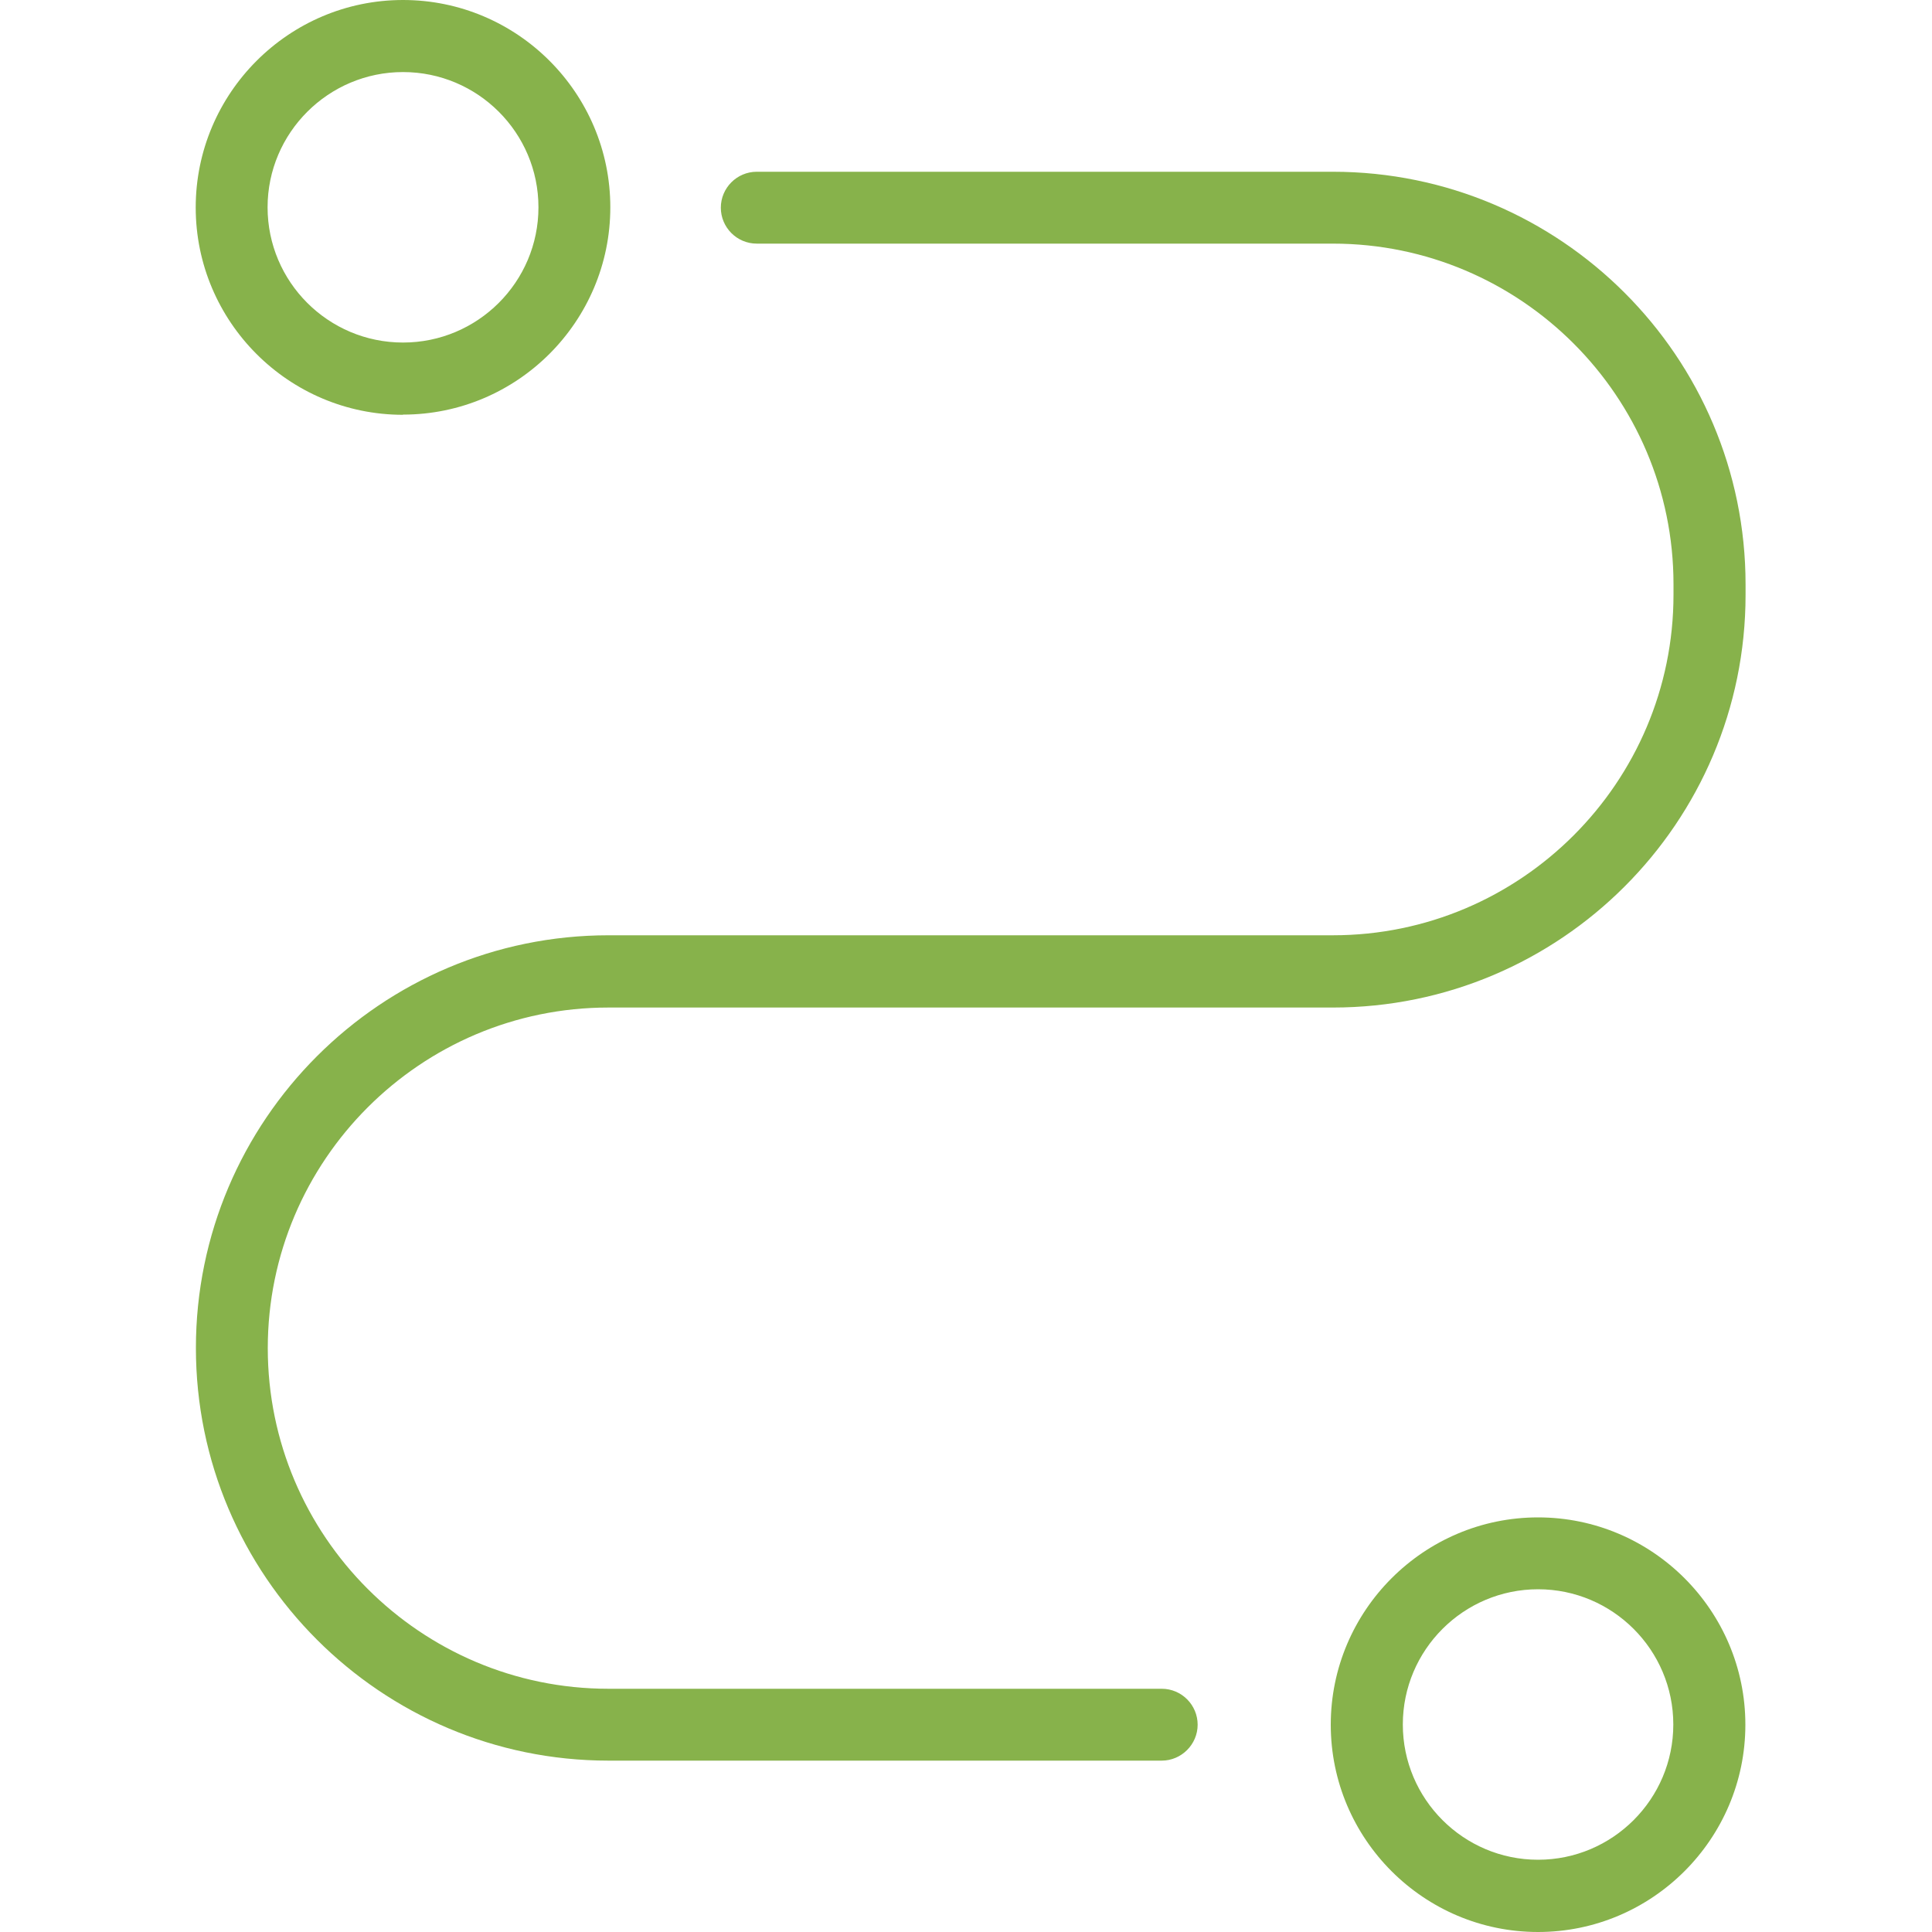
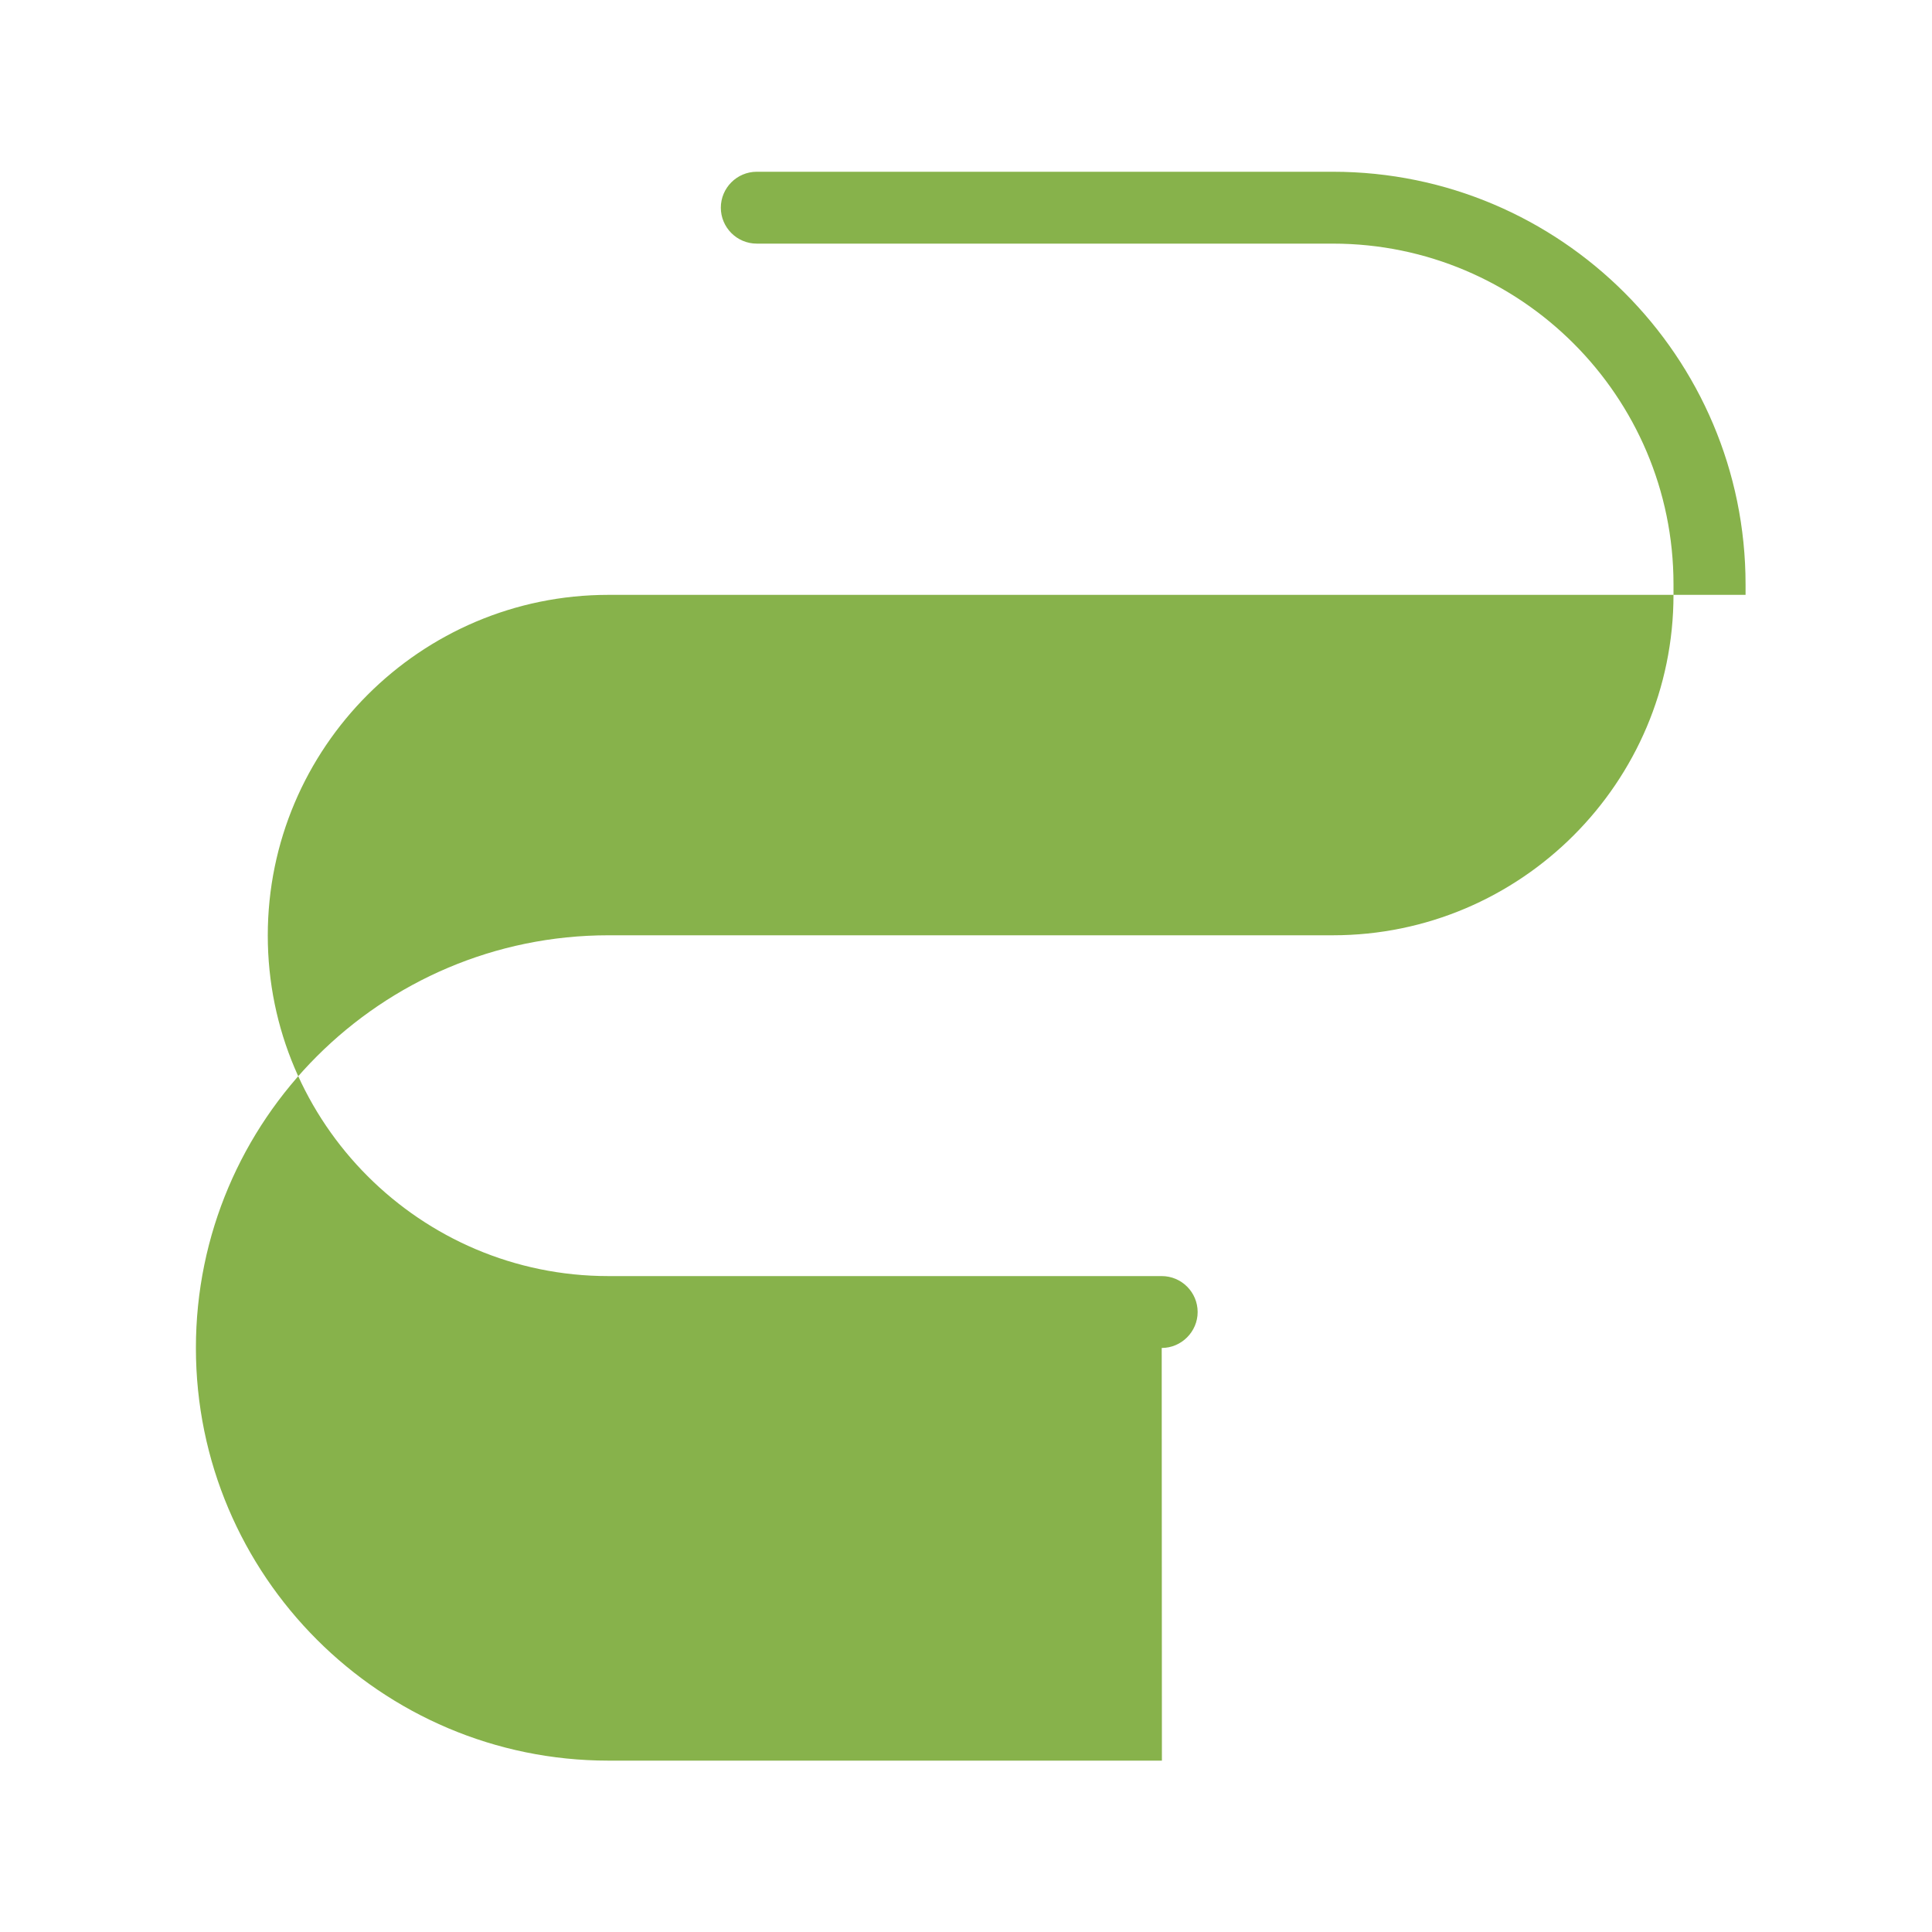
<svg xmlns="http://www.w3.org/2000/svg" id="a" data-name="Capa_1" viewBox="0 0 100 100">
  <defs>
    <style> .b { fill: #87b24b; } </style>
  </defs>
-   <path class="b" d="M60.14,91.13h-28.64c-11.78,0-21.36-9.58-21.36-21.36s9.58-21.36,21.36-21.36h37.49c9.72,0,17.63-7.91,17.63-17.63v-.54c0-9.72-7.91-17.63-17.63-17.63h-29.82c-1.03,0-1.86-.84-1.86-1.86s.83-1.86,1.86-1.86h29.82c11.78,0,21.36,9.58,21.36,21.36v.54c0,11.78-9.58,21.36-21.36,21.36H31.49c-9.72,0-17.63,7.91-17.63,17.63s7.91,17.63,17.63,17.63h28.64c1.03,0,1.86.84,1.86,1.86s-.84,1.86-1.86,1.86Z" />
-   <path class="b" d="M20.86,21.47c-5.92,0-10.73-4.82-10.73-10.73S14.94,0,20.86,0s10.73,4.82,10.73,10.73-4.81,10.73-10.73,10.73ZM20.86,3.73c-3.86,0-7.01,3.14-7.01,7s3.14,7,7.01,7,7.01-3.14,7.01-7-3.14-7-7.01-7Z" />
-   <path class="b" d="M79.61,100c-5.92,0-10.73-4.82-10.73-10.73s4.82-10.73,10.73-10.73,10.73,4.82,10.73,10.73-4.82,10.73-10.73,10.73ZM79.61,82.26c-3.86,0-7,3.14-7,7s3.14,7,7,7,7-3.14,7-7-3.14-7-7-7Z" />
+   <path class="b" d="M60.14,91.13h-28.64c-11.78,0-21.36-9.58-21.36-21.36s9.58-21.36,21.36-21.36h37.49c9.72,0,17.63-7.91,17.63-17.63v-.54c0-9.72-7.91-17.63-17.63-17.63h-29.82c-1.03,0-1.86-.84-1.86-1.86s.83-1.86,1.86-1.86h29.82c11.78,0,21.36,9.58,21.36,21.36v.54H31.49c-9.72,0-17.63,7.91-17.63,17.63s7.91,17.63,17.63,17.63h28.64c1.03,0,1.86.84,1.86,1.86s-.84,1.86-1.86,1.86Z" />
</svg>